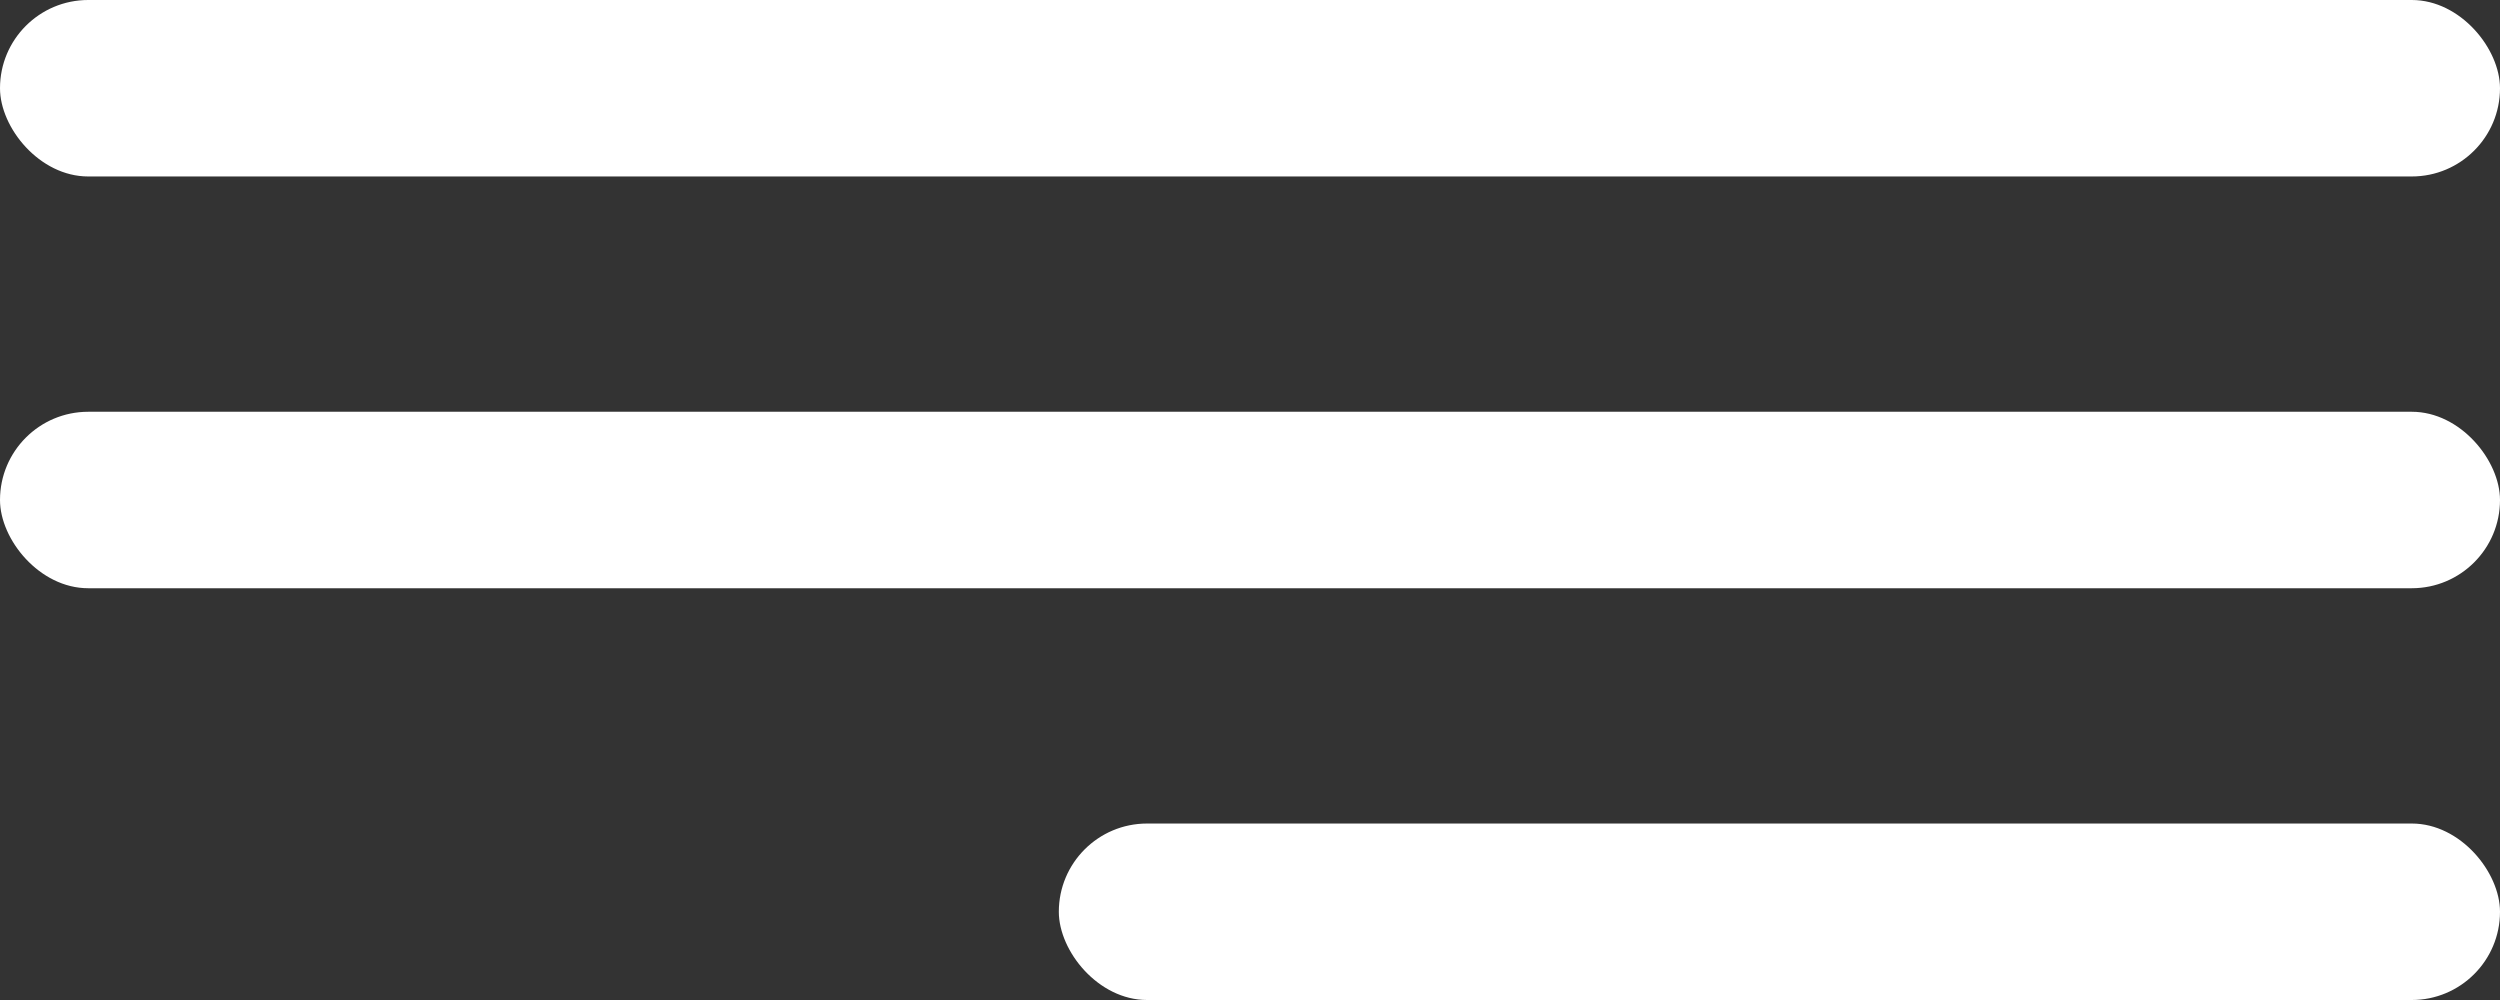
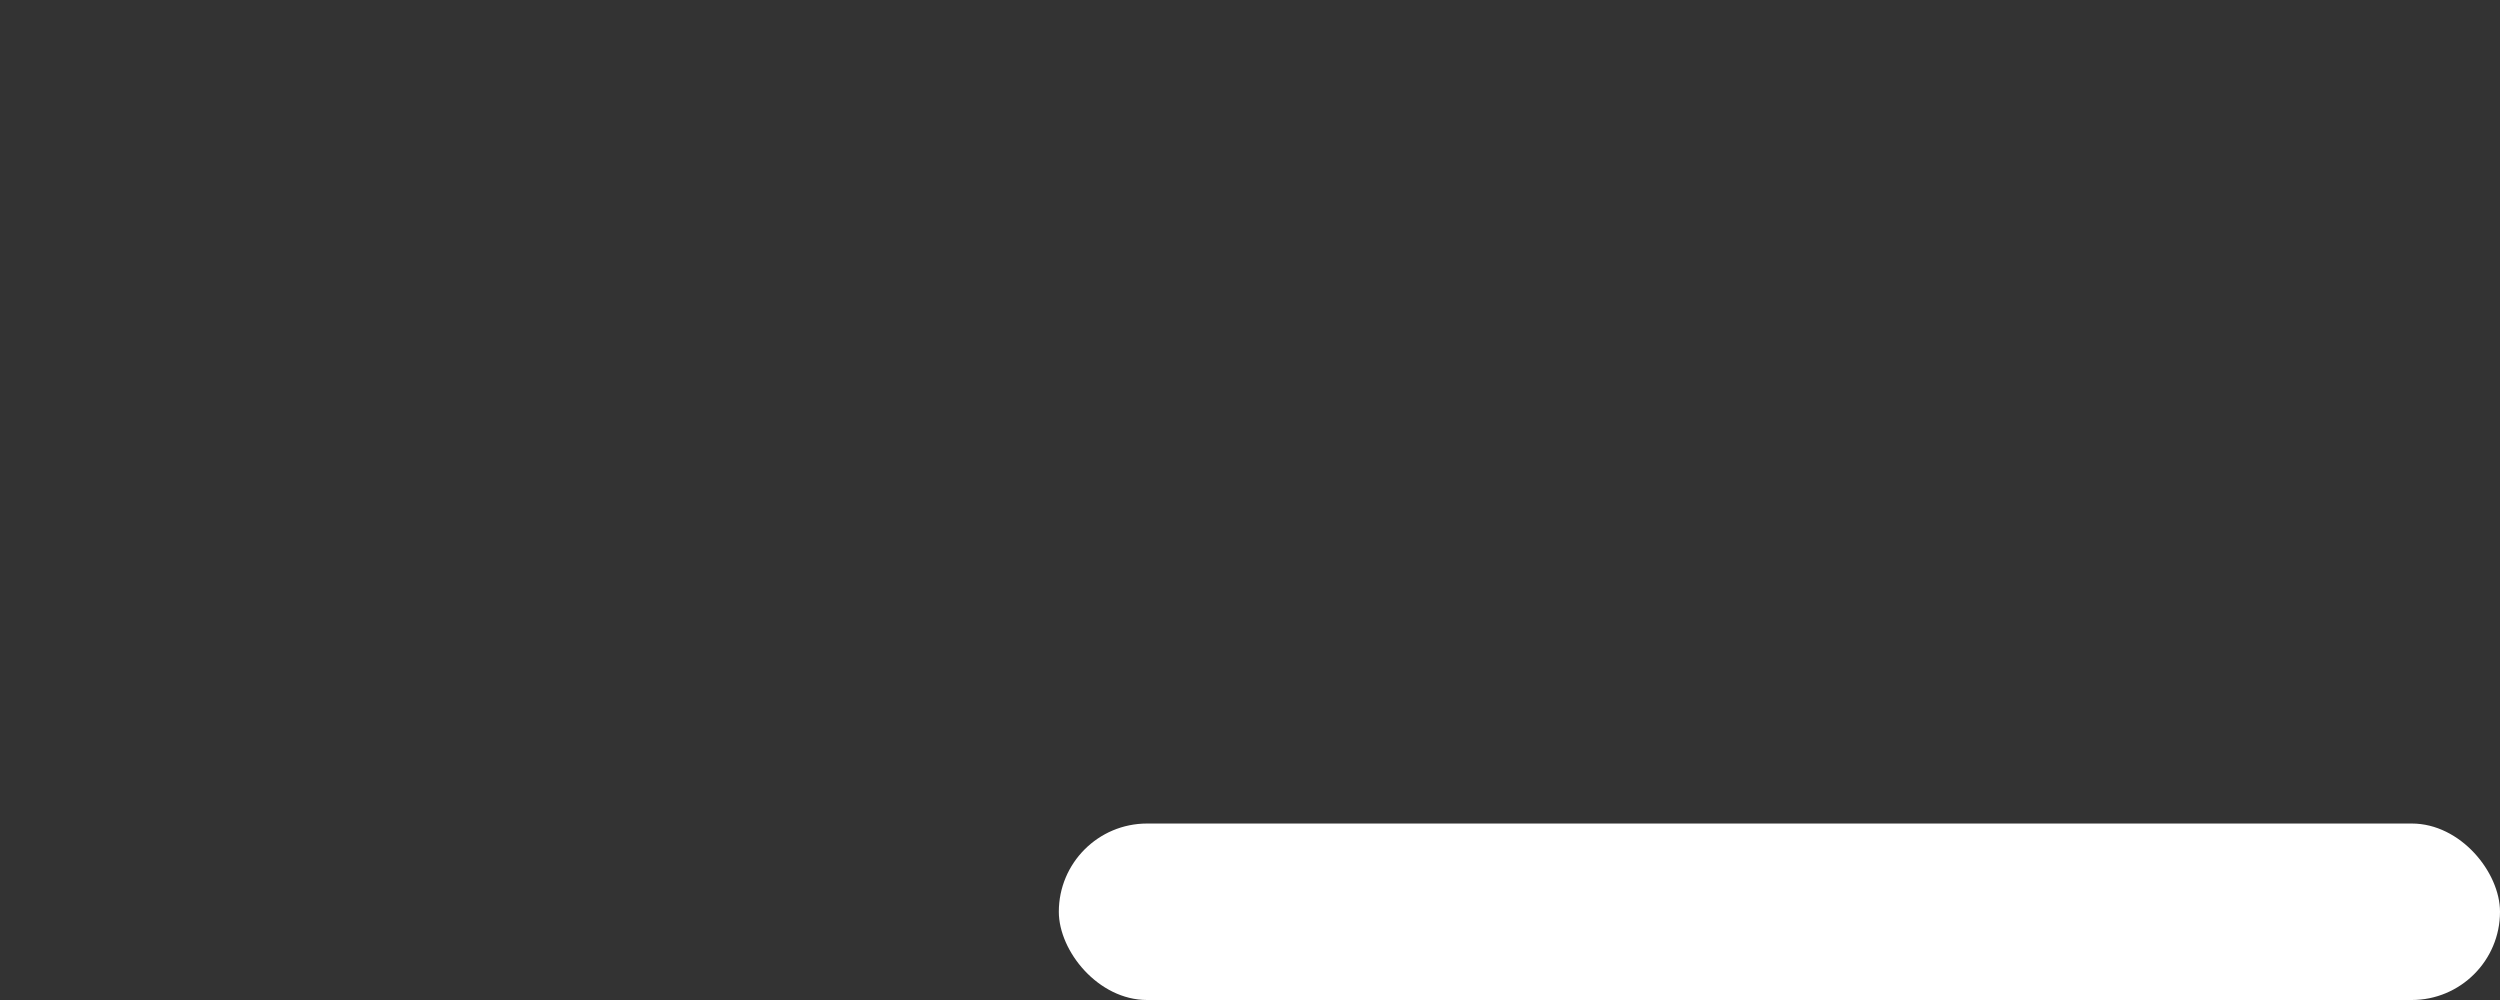
<svg xmlns="http://www.w3.org/2000/svg" width="85" height="34" viewBox="0 0 85 34" fill="none">
  <rect x="0" y="0" width="85" height="34" fill="#333333" stroke="none" />
-   <rect width="85" height="6" rx="3" fill="white" />
-   <rect y="14" width="85" height="6" rx="3" fill="white" />
  <rect x="36" y="28" width="49" height="6" rx="3" fill="white" />
</svg>